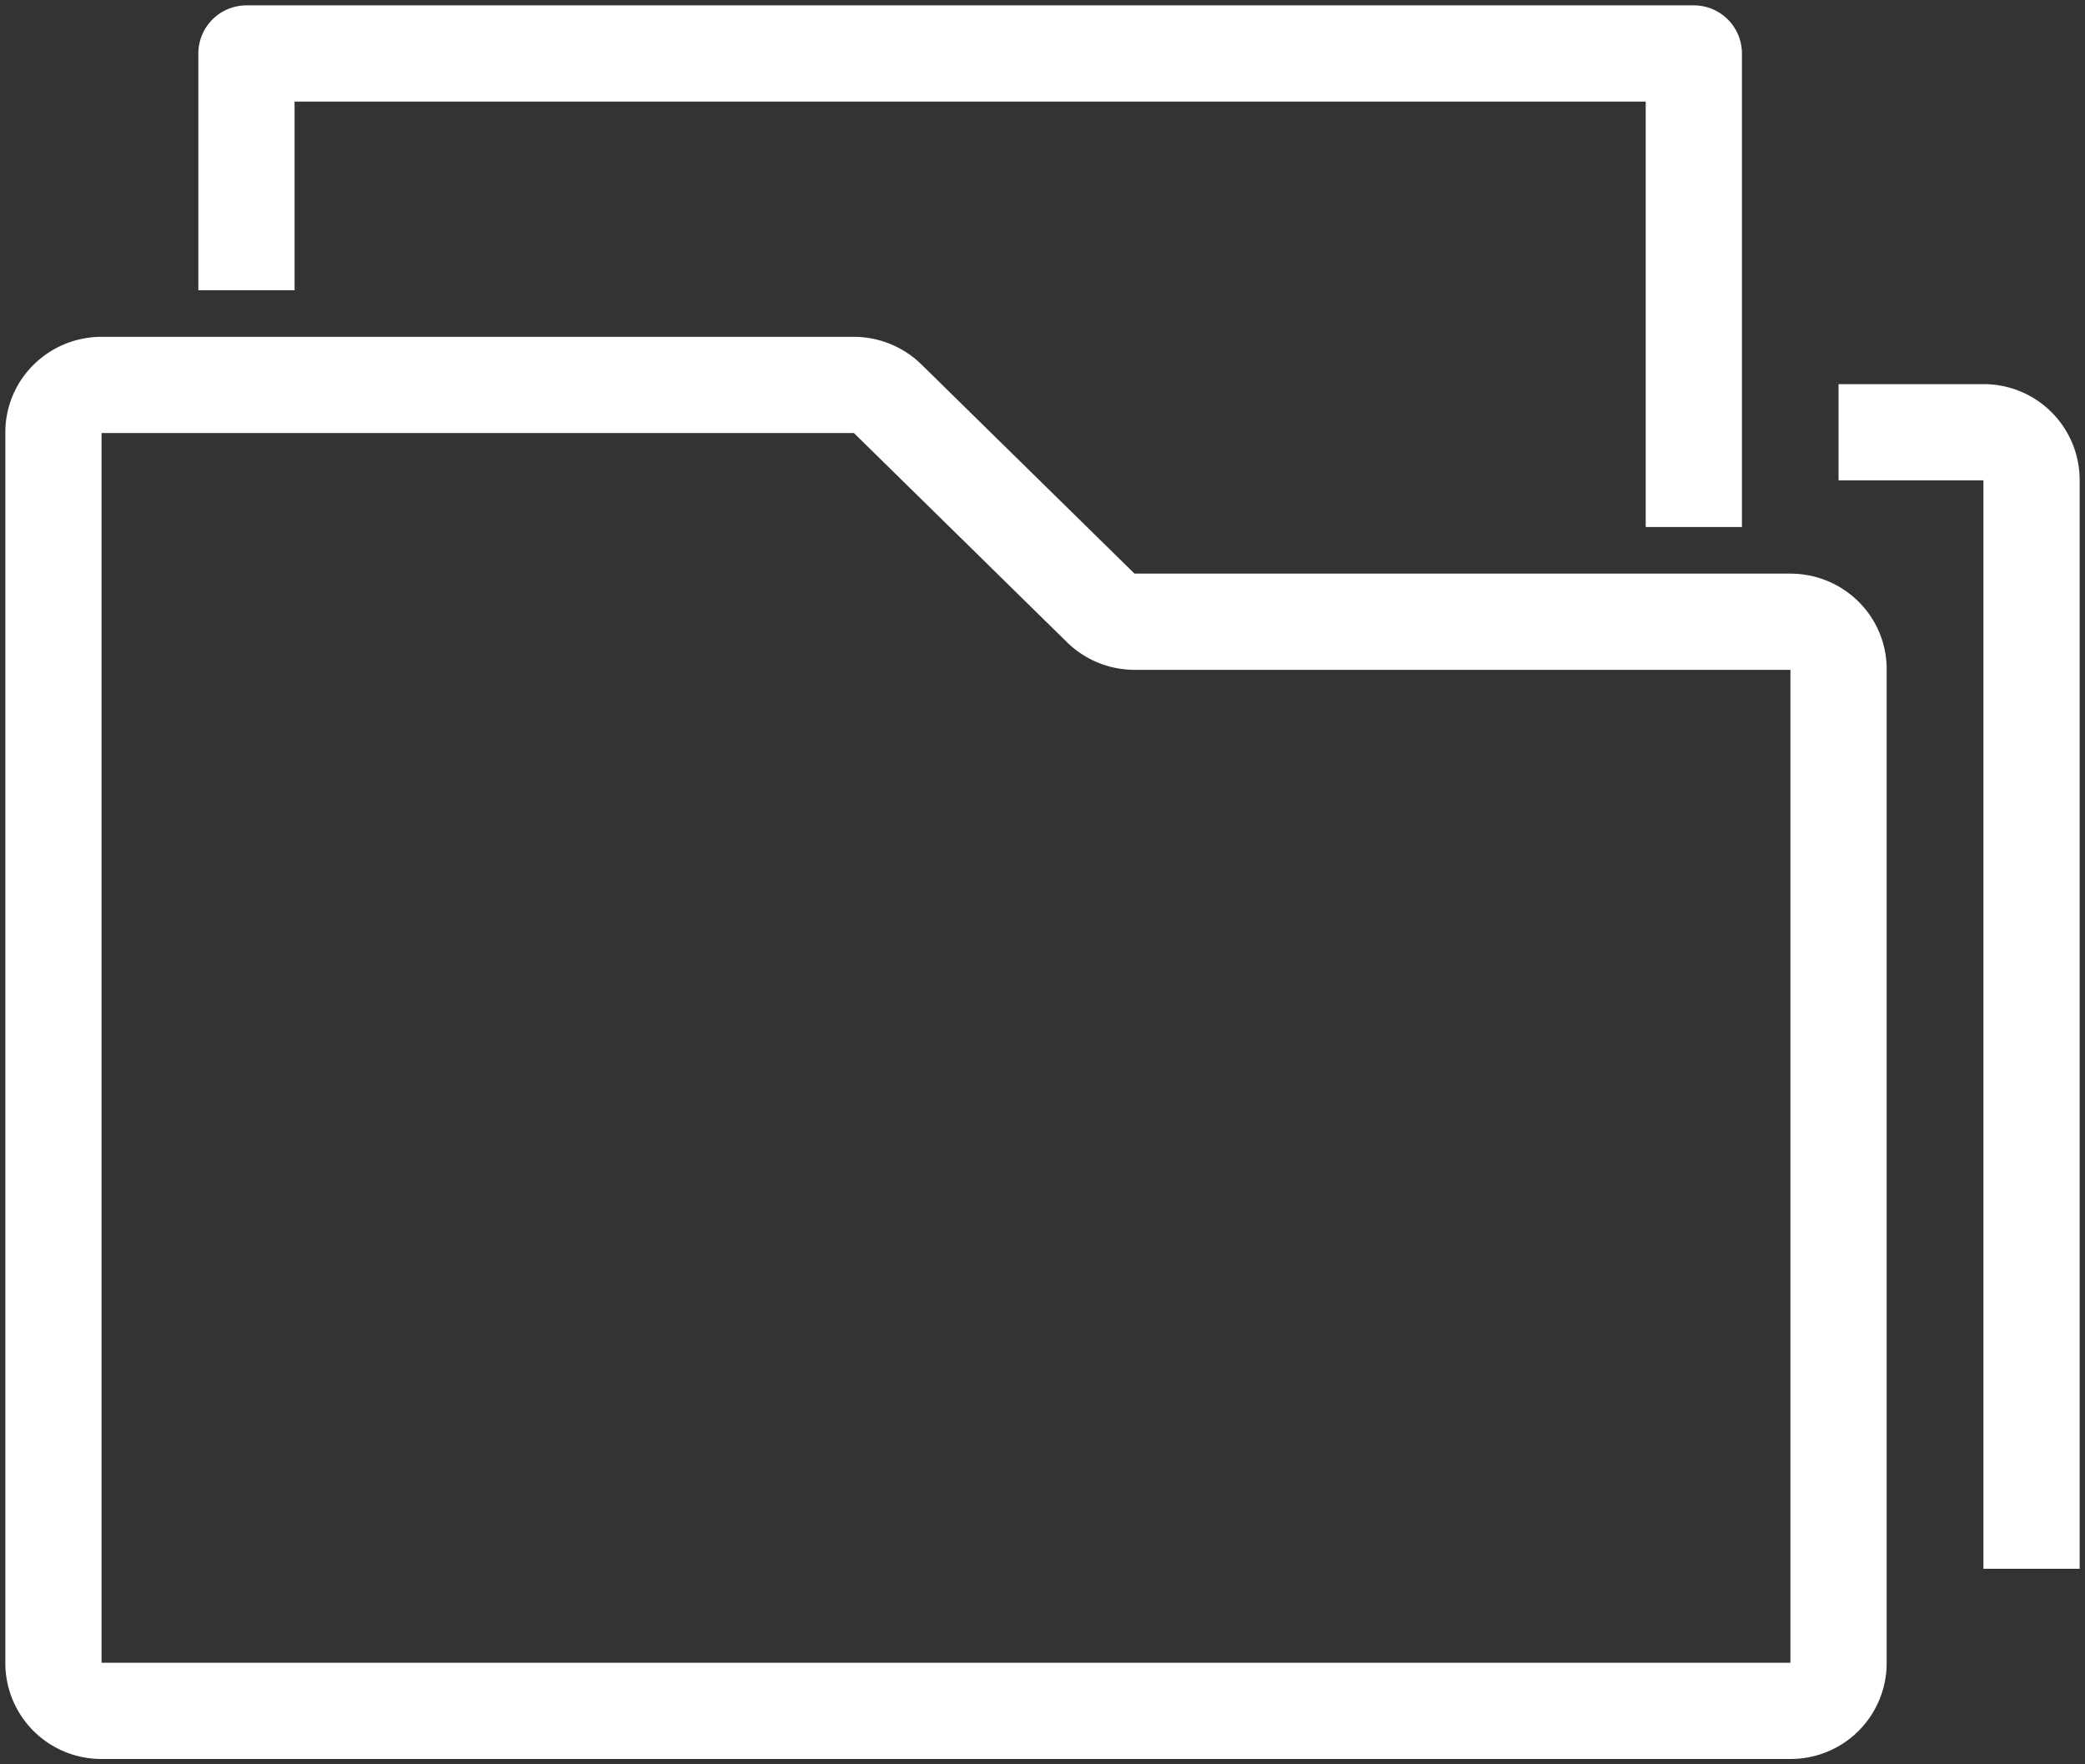
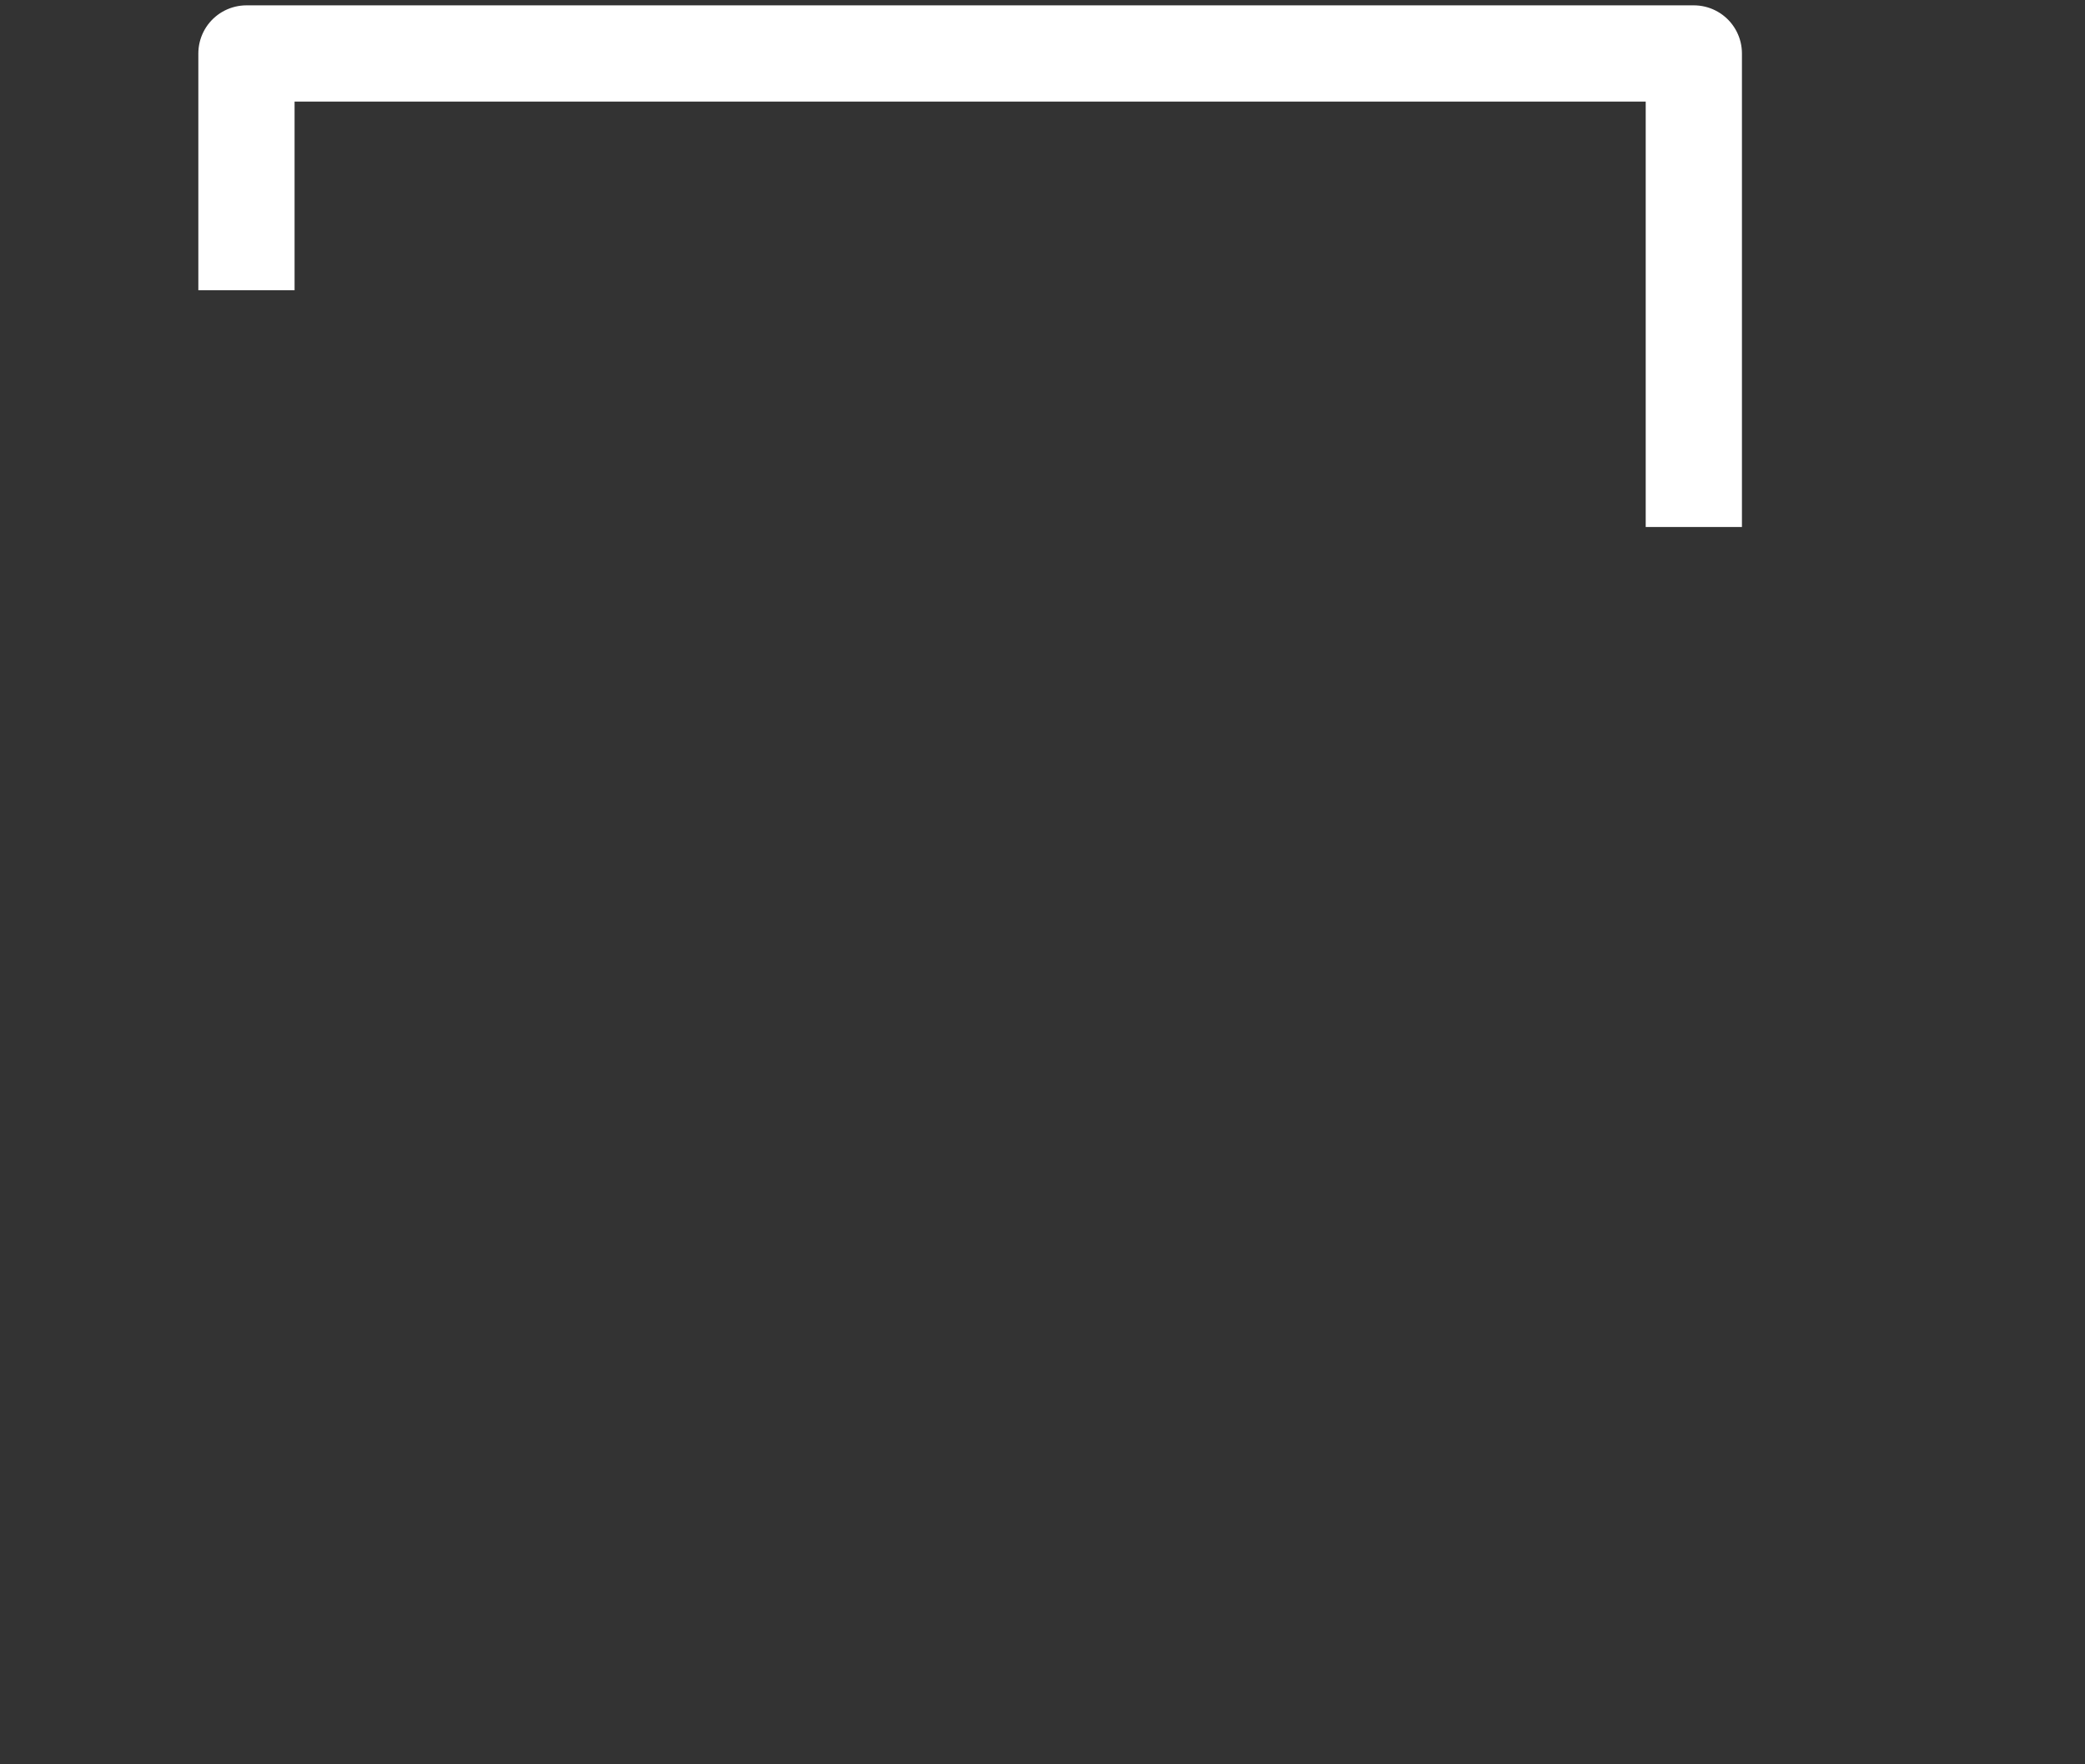
<svg xmlns="http://www.w3.org/2000/svg" width="39" height="33" viewBox="0 0 39 33">
  <rect x="0" y="0" width="39" height="33" fill="#333333" stroke="none" />
  <title>Group 7</title>
  <g stroke="#FFF" stroke-width="1.8" fill="none" fill-rule="evenodd" stroke-linejoin="round">
    <path d="M4.61 5.429V1h27.073v8.857" />
-     <path d="M1.902 7.2h14.066a.91.91 0 0 1 .638.26l3.983 3.91a.91.91 0 0 0 .638.259h12.26c.5 0 .903.396.903.885v18.6a.894.894 0 0 1-.902.886H1.902A.894.894 0 0 1 1 31.114V8.086c0-.49.403-.886.902-.886zM38 29.343V8.97a.894.894 0 0 0-.902-.885H34.39" />
  </g>
</svg>